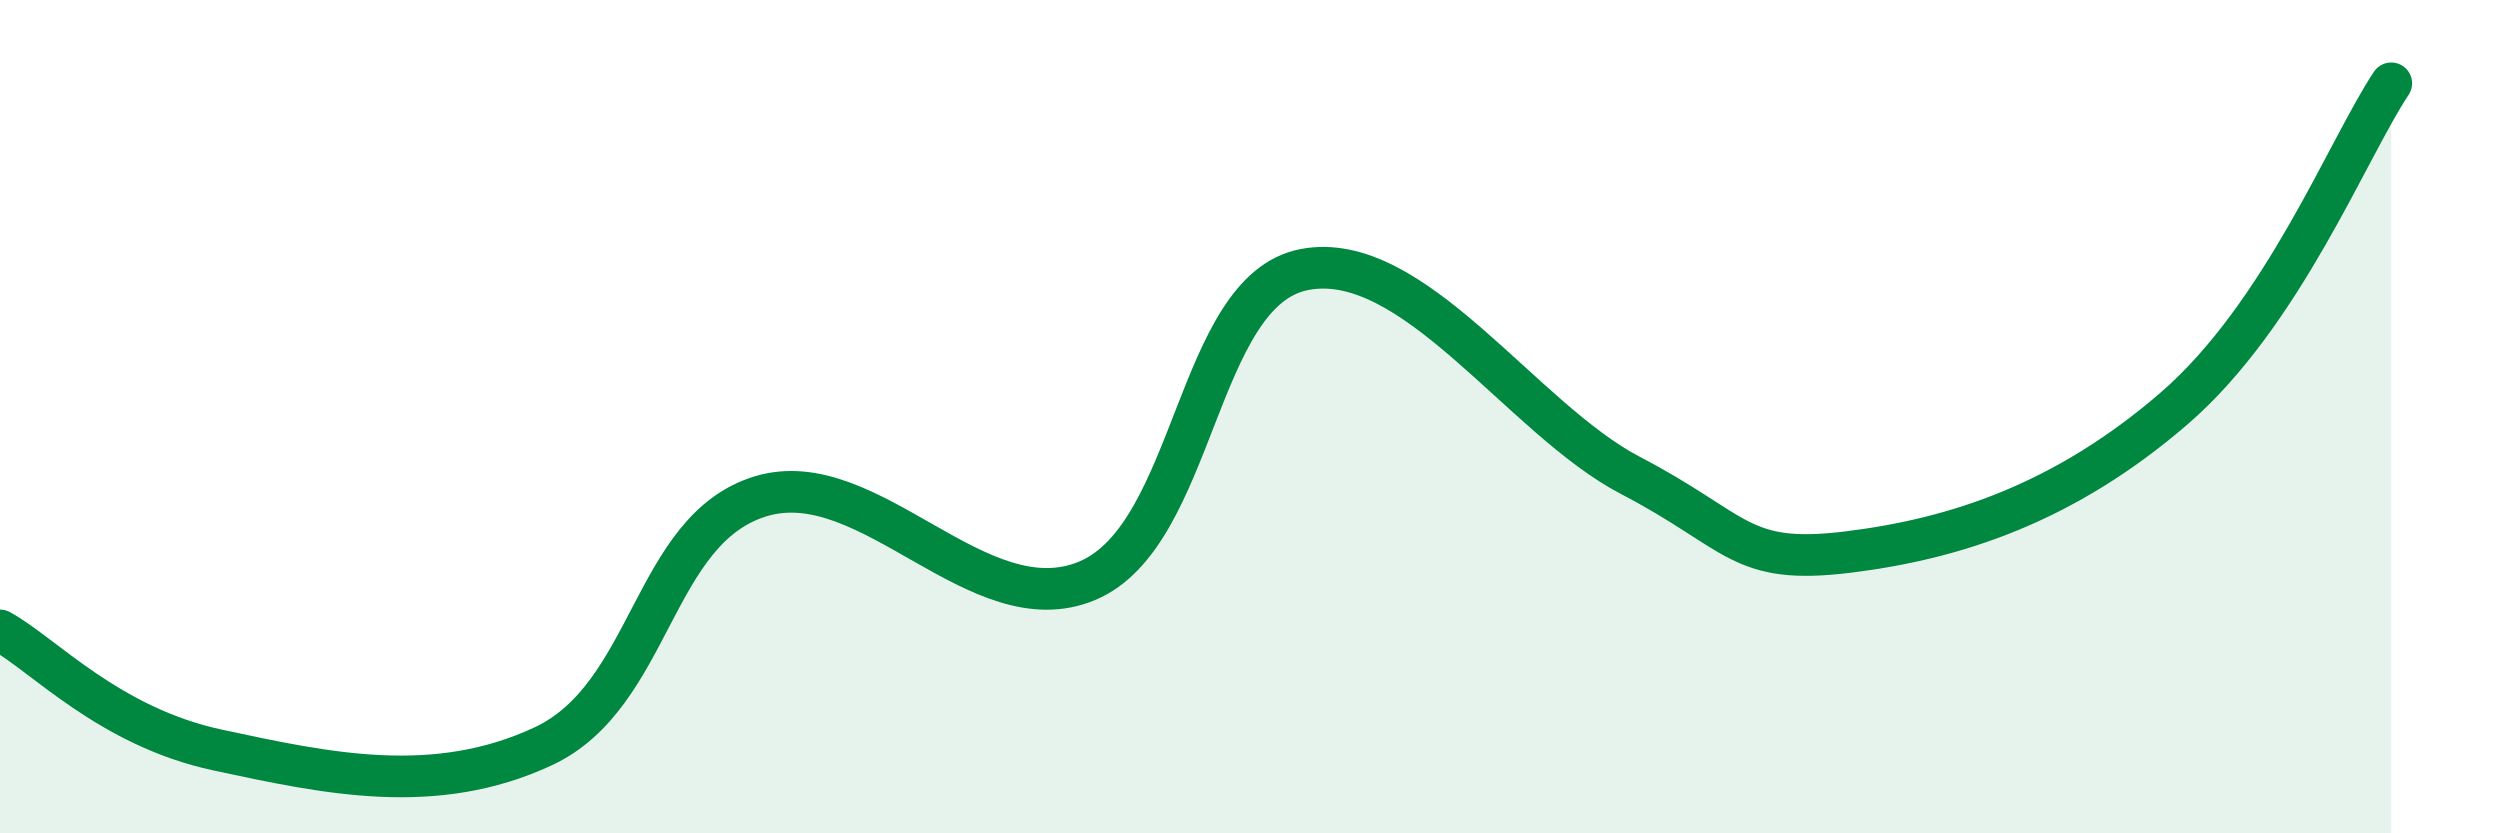
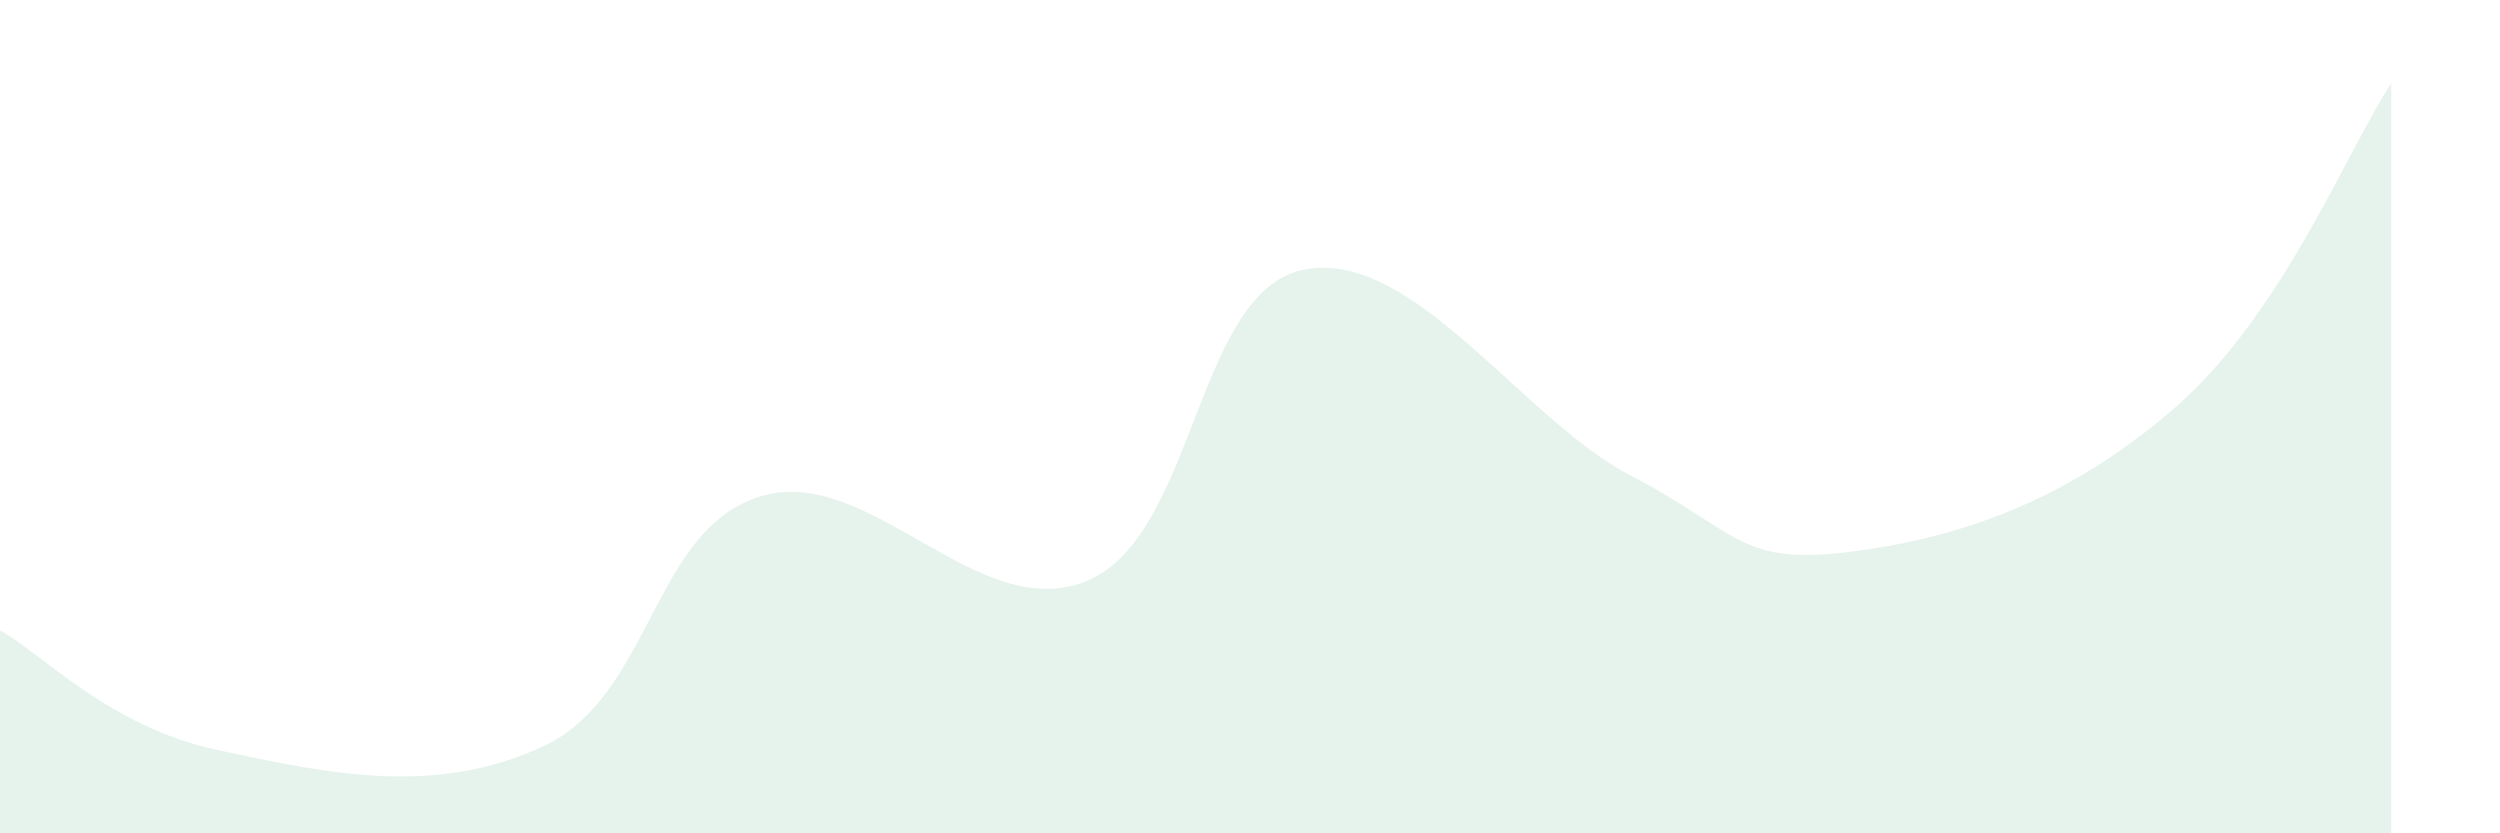
<svg xmlns="http://www.w3.org/2000/svg" width="60" height="20" viewBox="0 0 60 20">
  <path d="M 0,15.13 C 1.04,15.7 2.61,17.44 5.22,18 C 7.83,18.56 10.43,19.13 13.04,17.91 C 15.65,16.69 15.65,12.7 18.26,11.91 C 20.87,11.12 23.48,15.03 26.09,13.94 C 28.7,12.85 28.69,6.98 31.3,6.47 C 33.91,5.96 36.52,10.05 39.13,11.41 C 41.74,12.77 41.74,13.57 44.35,13.25 C 46.96,12.93 49.56,12.06 52.17,9.81 C 54.78,7.56 56.35,3.56 57.39,2L57.39 20L0 20Z" fill="#008740" opacity="0.1" stroke-linecap="round" stroke-linejoin="round" />
-   <path d="M 0,15.13 C 1.04,15.7 2.61,17.44 5.22,18 C 7.83,18.56 10.43,19.13 13.04,17.91 C 15.65,16.69 15.65,12.7 18.26,11.91 C 20.87,11.12 23.48,15.03 26.09,13.94 C 28.7,12.85 28.69,6.98 31.3,6.47 C 33.91,5.96 36.52,10.05 39.13,11.41 C 41.74,12.77 41.74,13.57 44.35,13.25 C 46.96,12.93 49.56,12.06 52.17,9.81 C 54.78,7.56 56.35,3.56 57.39,2" stroke="#008740" stroke-width="1" fill="none" stroke-linecap="round" stroke-linejoin="round" />
</svg>